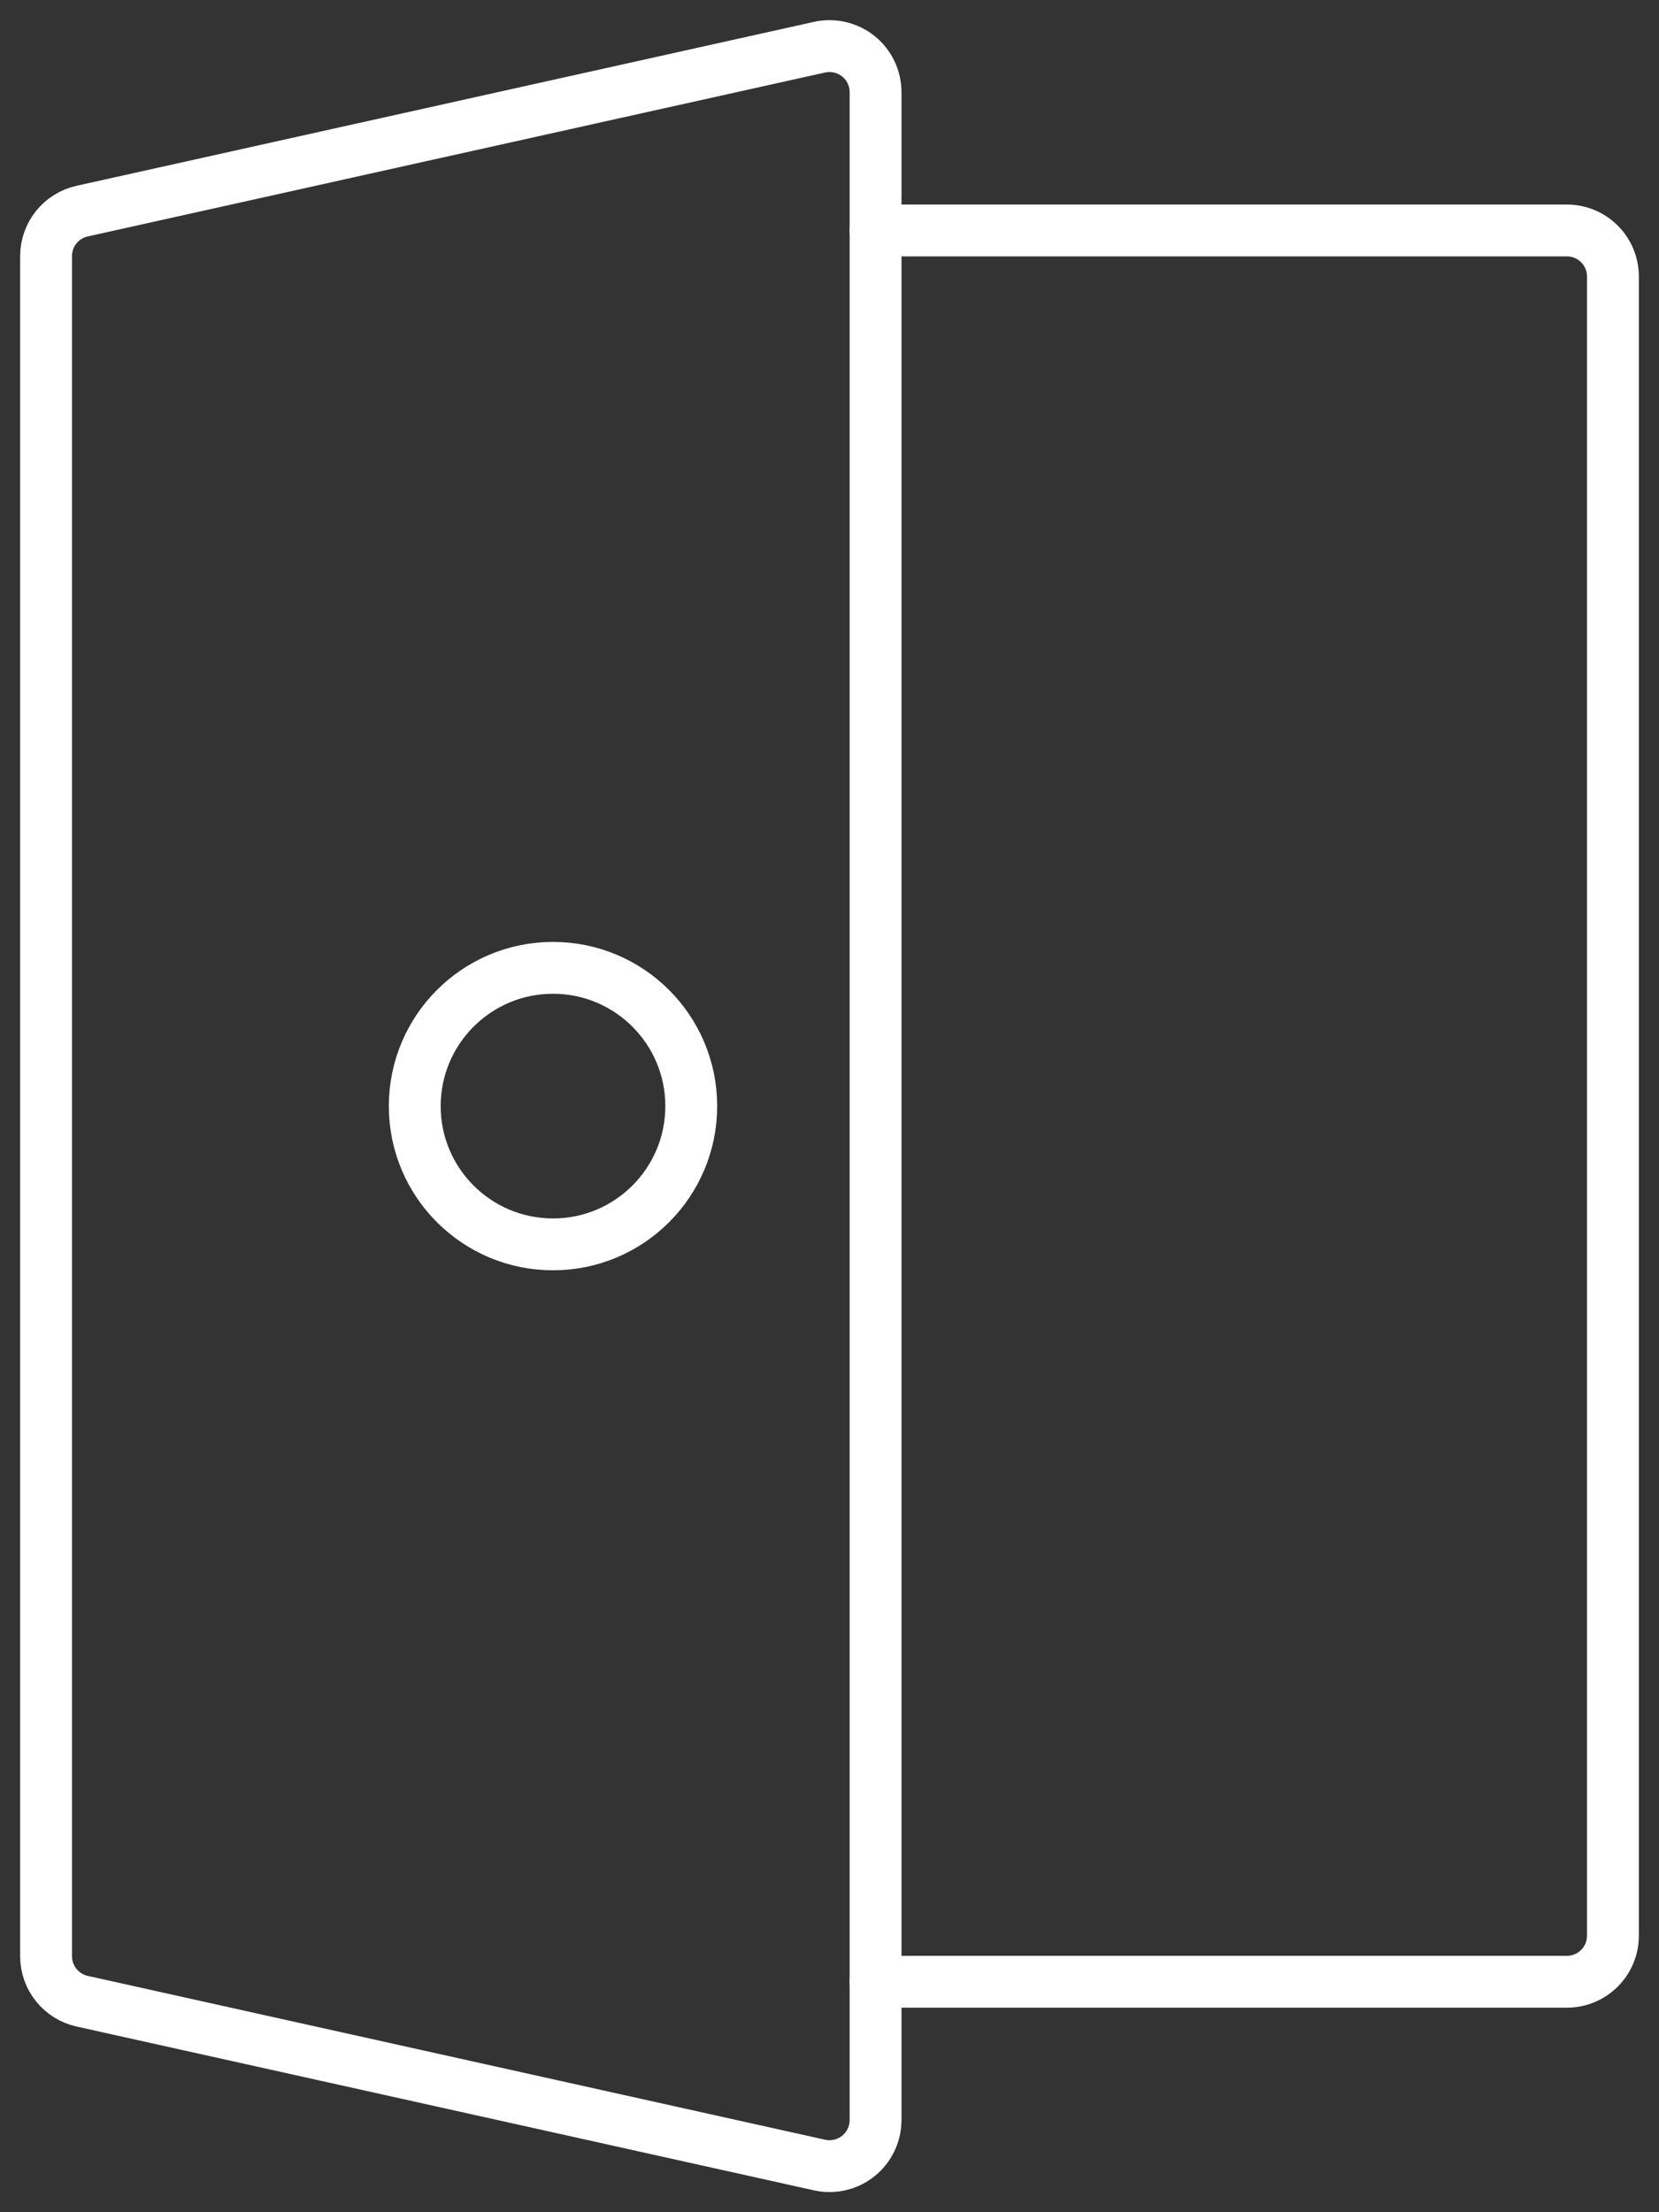
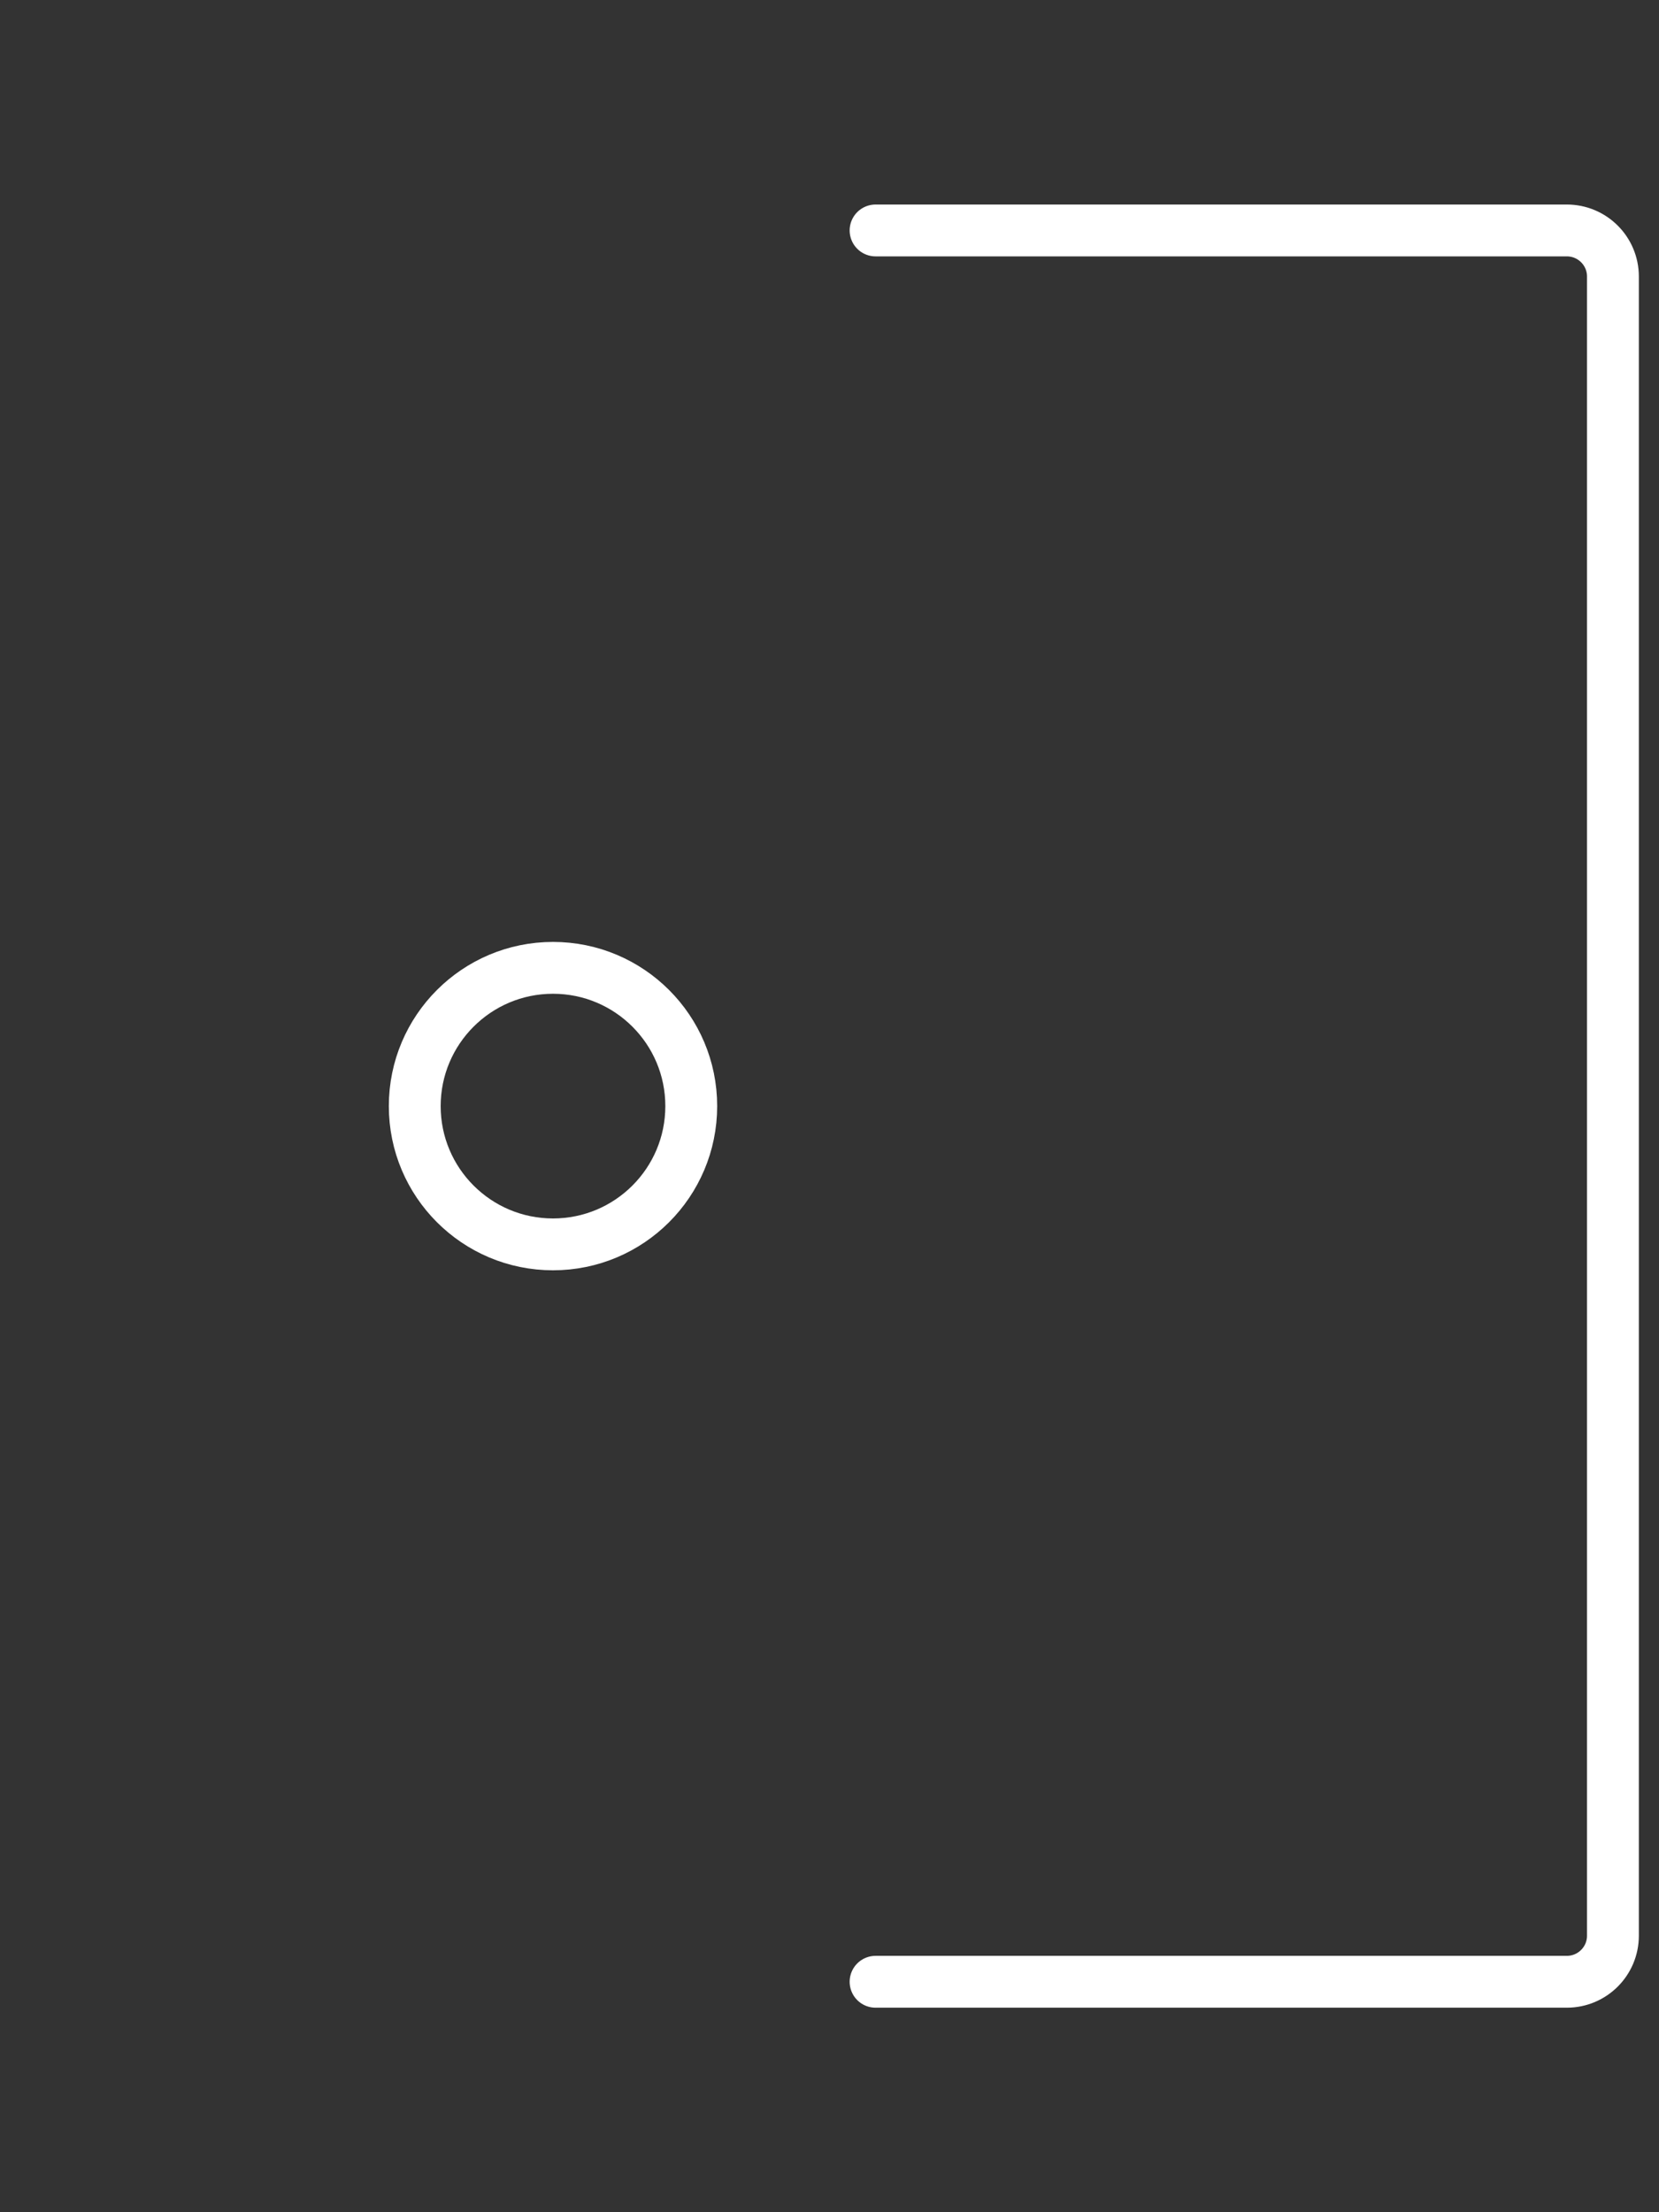
<svg xmlns="http://www.w3.org/2000/svg" width="48" height="64" viewBox="0 0 48 64" fill="none">
  <rect x="0" y="0" width="48" height="64" fill="#333333" stroke="none" />
  <path d="M25.333 6.667H45.333C46.07 6.667 46.667 7.263 46.667 8V56C46.667 56.736 46.07 57.333 45.333 57.333H25.333" stroke="white" stroke-width="1.5" stroke-linecap="round" stroke-linejoin="round" />
-   <path fill-rule="evenodd" clip-rule="evenodd" d="M1.333 56.595C1.334 57.22 1.768 57.761 2.379 57.896L23.712 62.635C24.107 62.722 24.519 62.626 24.835 62.373C25.15 62.12 25.333 61.737 25.333 61.333V2.667C25.333 2.262 25.15 1.88 24.835 1.627C24.519 1.374 24.107 1.278 23.712 1.365L2.379 6.107C1.768 6.242 1.334 6.783 1.333 7.408L1.333 56.595Z" stroke="white" stroke-width="1.5" stroke-linecap="round" stroke-linejoin="round" />
  <path fill-rule="evenodd" clip-rule="evenodd" d="M16 36C18.209 36 20 34.209 20 32C20 29.791 18.209 28 16 28C13.791 28 12 29.791 12 32C12 34.209 13.791 36 16 36Z" stroke="white" stroke-width="1.5" stroke-linecap="round" stroke-linejoin="round" />
</svg>